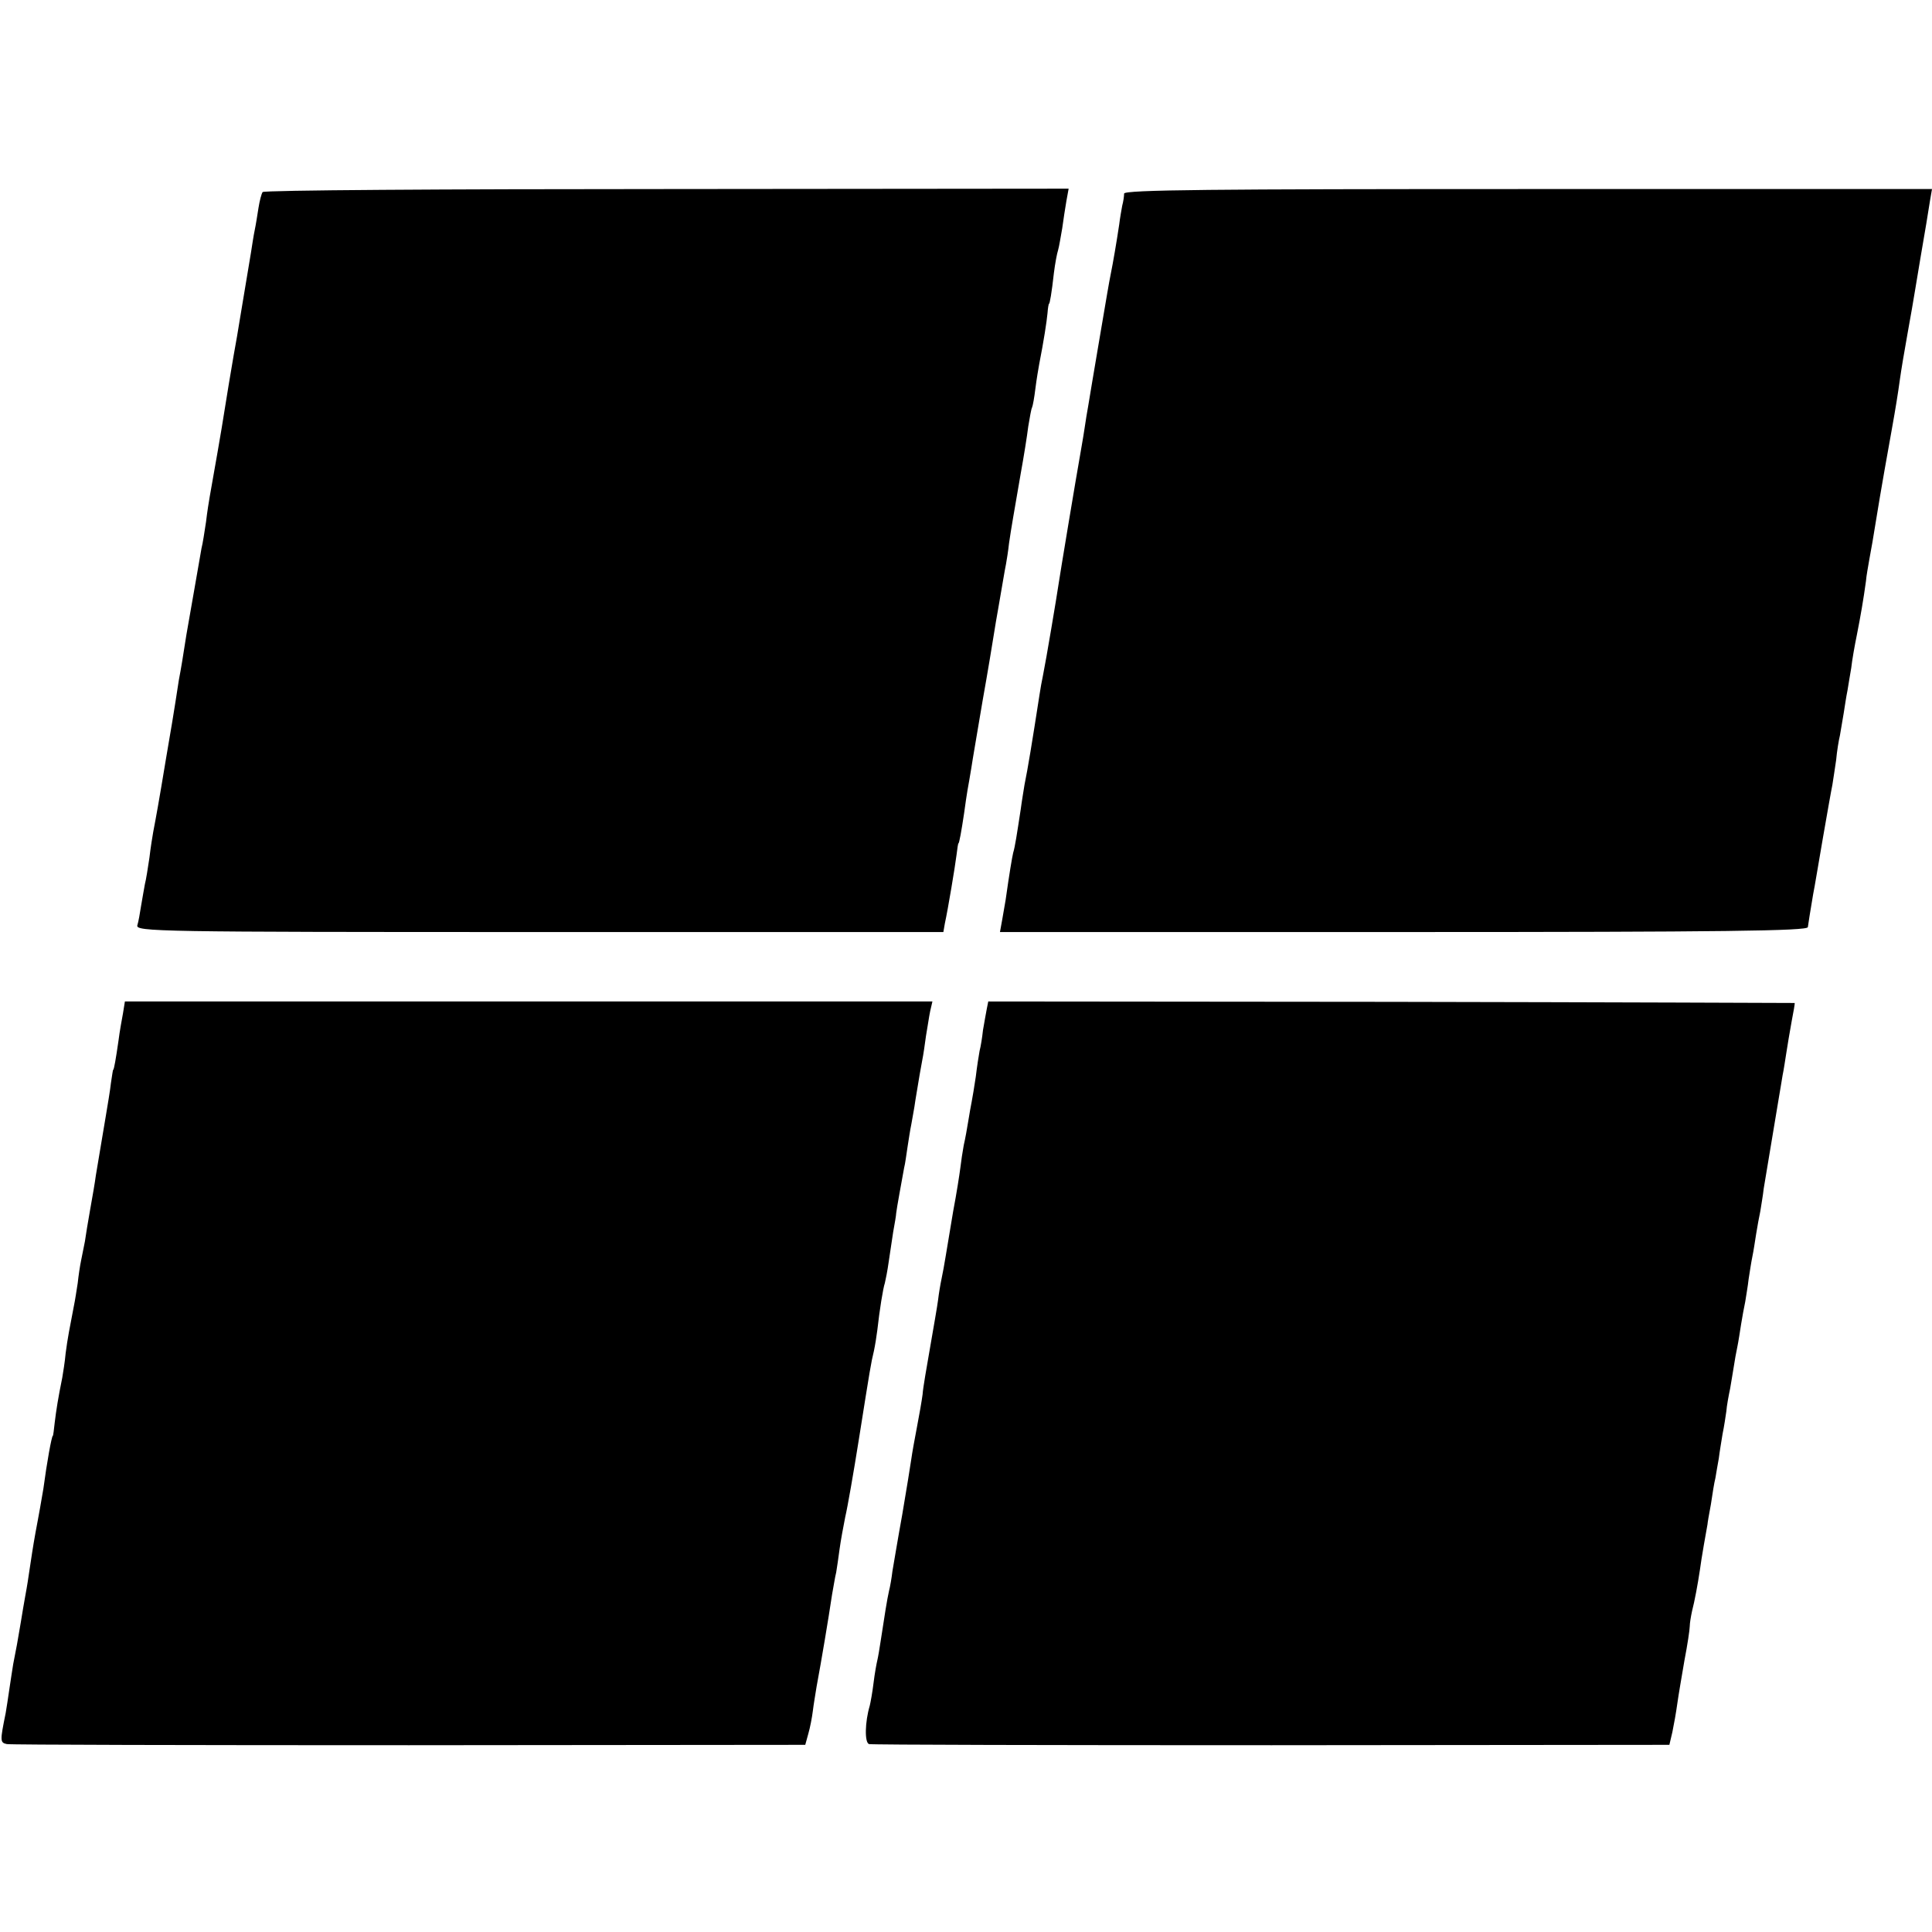
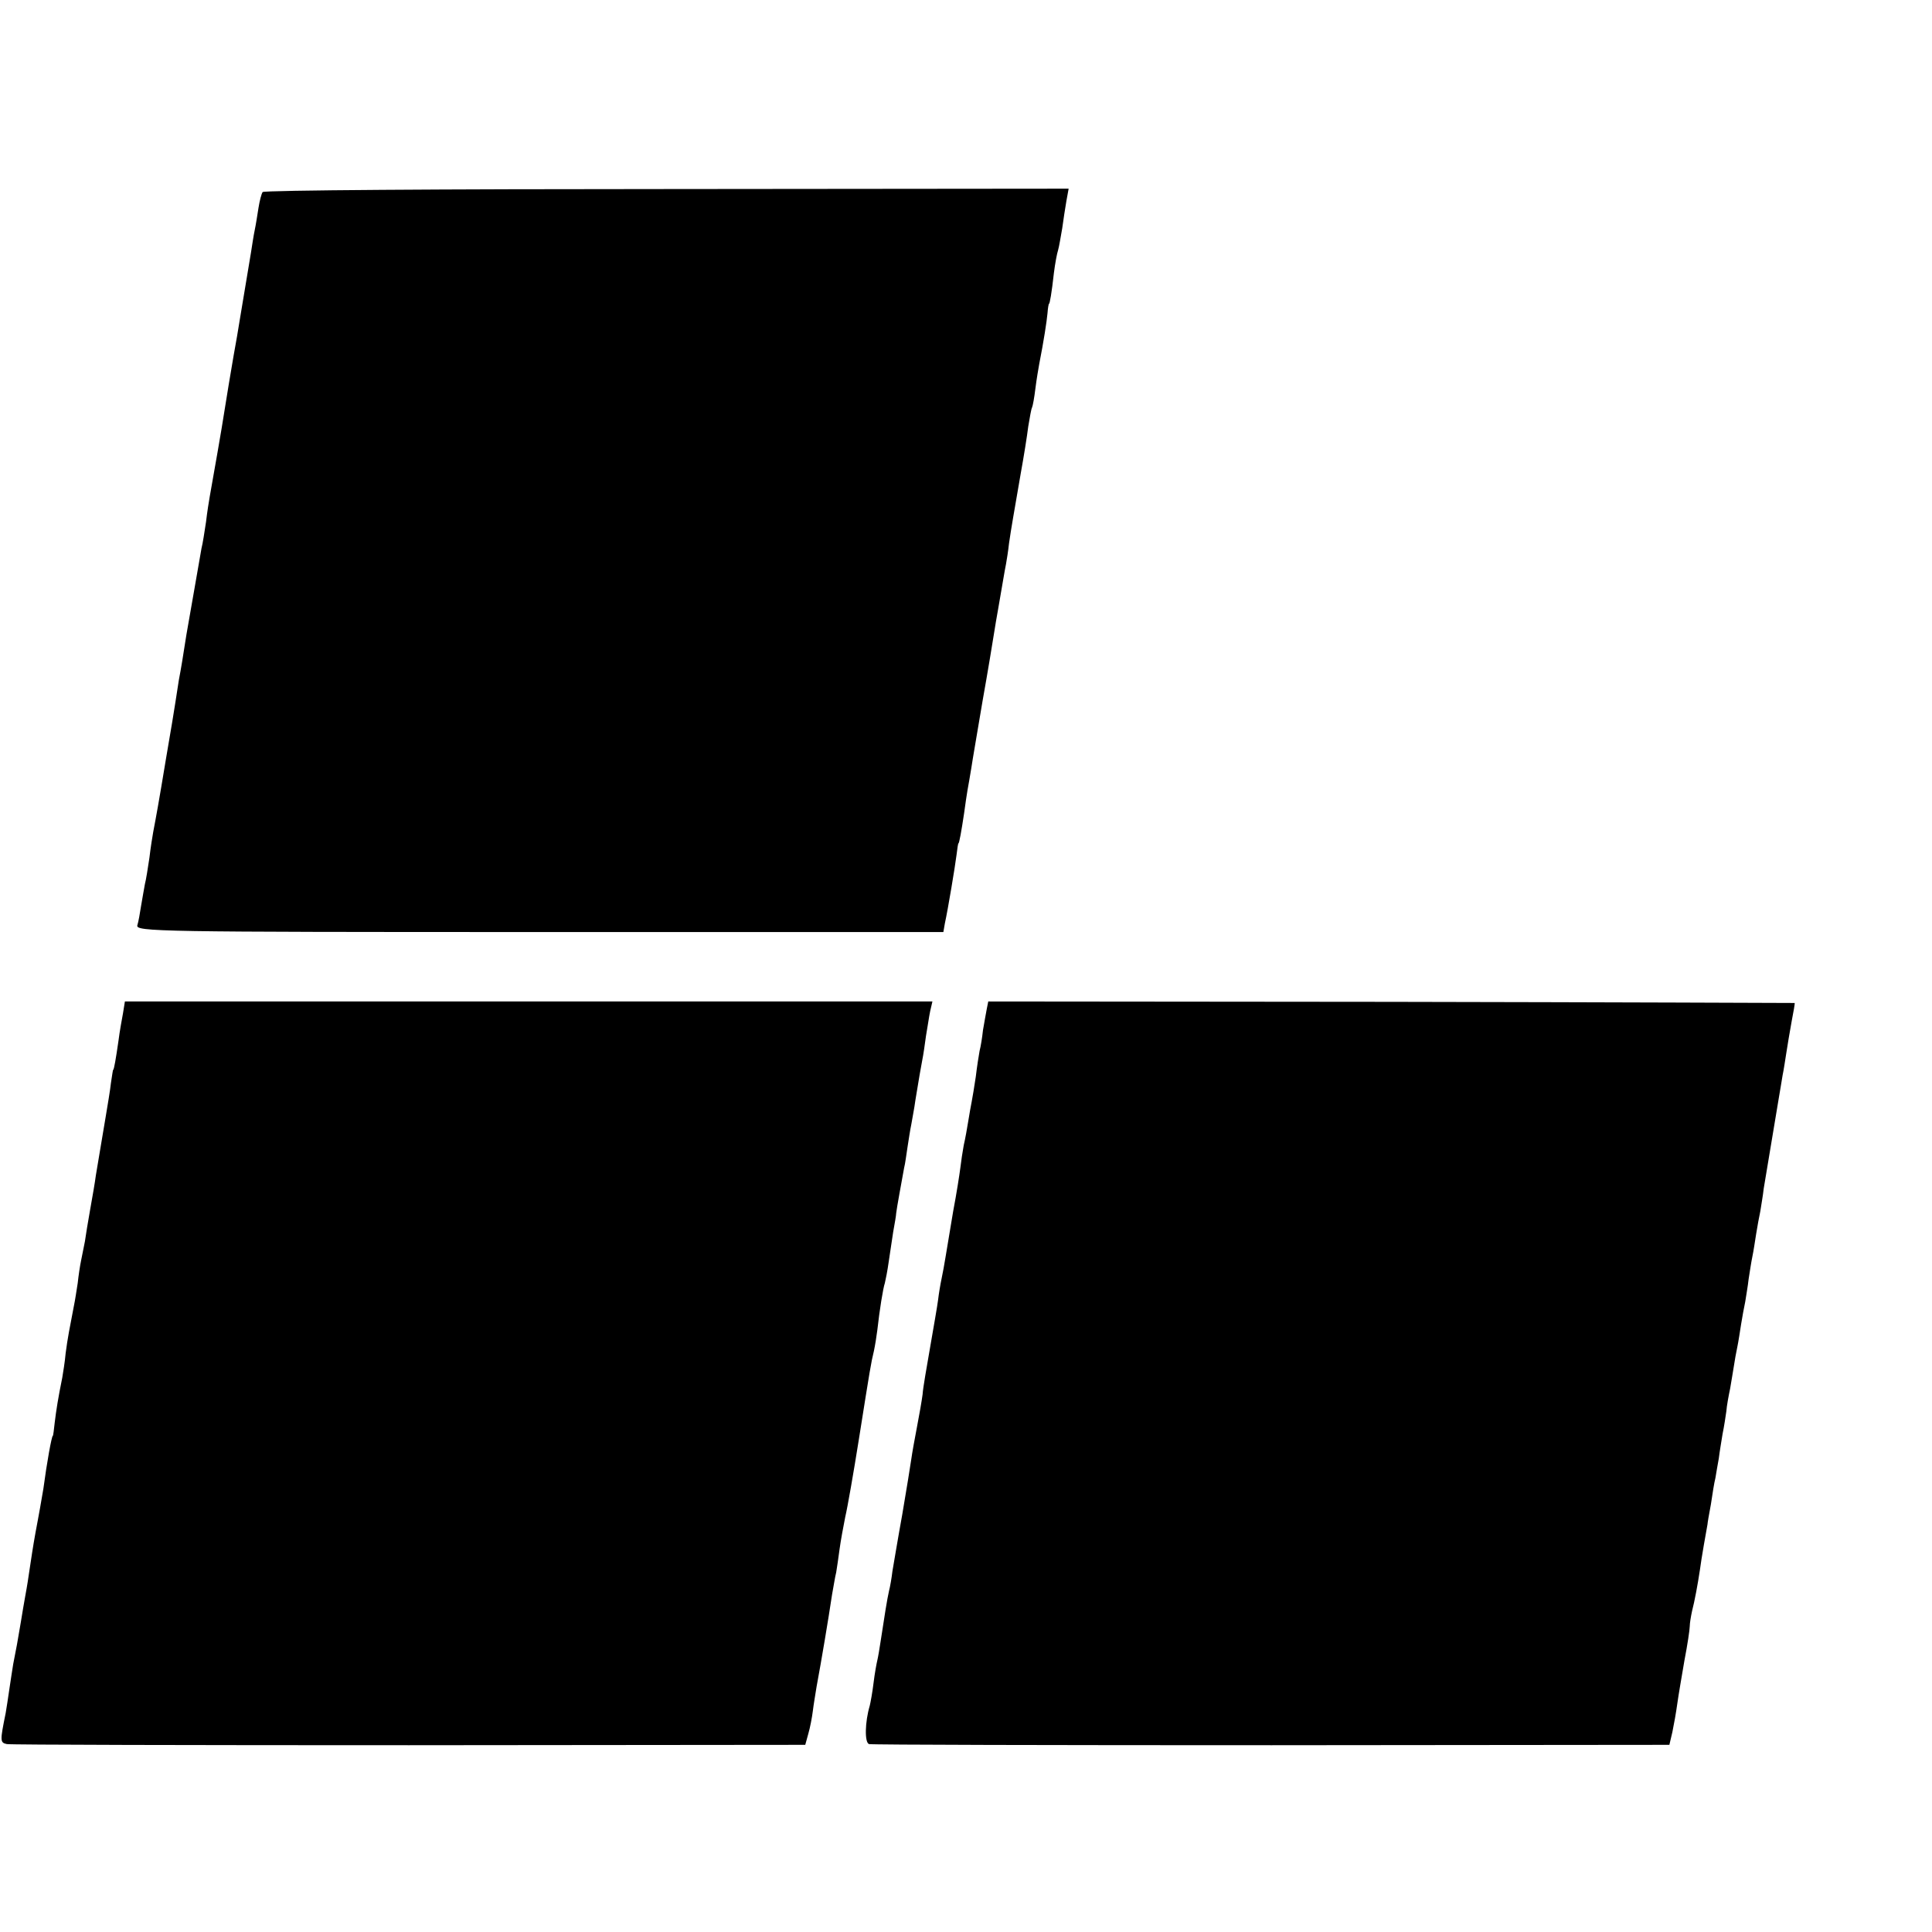
<svg xmlns="http://www.w3.org/2000/svg" version="1.0" width="512pt" height="512pt" viewBox="0 0 512 512" preserveAspectRatio="xMidYMid meet">
  <g transform="translate(0,512) scale(0.1,-0.1)" fill="#000000" stroke="none">
    <path d="M696 4611 c-3 -4 -8 -23 -11 -42 -3 -19 -7 -45 -10 -59 -3 -14 -7 -41 -10 -60 -3 -19 -10 -60 -15 -90 -5 -30 -12 -71 -15 -90 -3 -19 -10 -61 -16 -93 -10 -58 -16 -95 -25 -151 -4 -28 -30 -177 -38 -221 -2 -11 -7 -42 -10 -68 -4 -27 -9 -59 -12 -70 -4 -22 -31 -179 -40 -229 -9 -58 -14 -89 -20 -120 -3 -18 -7 -44 -9 -58 -2 -14 -13 -81 -25 -150 -20 -121 -26 -153 -34 -195 -2 -11 -7 -42 -10 -68 -4 -27 -9 -59 -12 -70 -2 -12 -7 -38 -10 -57 -3 -19 -7 -43 -10 -52 -5 -17 50 -18 1065 -18 l1071 0 4 23 c8 36 27 150 31 182 2 17 4 30 5 30 2 0 8 33 15 80 3 22 7 50 9 61 2 12 7 38 10 58 3 21 17 101 30 179 14 78 27 158 30 177 3 19 8 49 11 65 12 68 17 101 21 120 2 11 6 36 8 55 6 42 13 80 31 185 8 44 17 100 20 125 4 24 8 47 10 50 2 4 6 26 9 51 3 24 8 53 10 64 12 61 20 113 22 135 1 14 3 25 4 25 2 0 7 28 13 82 3 24 8 51 11 60 3 10 7 36 11 58 3 22 8 55 11 72 l6 33 -1066 -1 c-586 0 -1067 -3 -1070 -8z" />
-     <path d="M2979 4607 c0 -7 -2 -21 -5 -32 -2 -11 -6 -33 -8 -50 -7 -47 -17 -105 -22 -129 -6 -30 -10 -55 -34 -196 -12 -69 -23 -138 -26 -155 -3 -16 -7 -41 -9 -55 -2 -14 -6 -38 -9 -55 -16 -90 -58 -344 -61 -365 -4 -28 -33 -201 -41 -240 -3 -14 -7 -36 -9 -50 -20 -129 -31 -196 -40 -240 -2 -13 -7 -42 -10 -65 -10 -65 -15 -99 -20 -115 -3 -13 -10 -54 -20 -125 -2 -11 -6 -35 -9 -52 l-6 -33 1070 0 c849 0 1070 3 1071 13 2 14 6 40 14 87 4 19 15 87 26 150 11 63 22 126 25 140 2 14 7 44 10 66 2 23 7 53 10 65 2 13 7 40 10 59 3 19 7 46 10 60 2 14 7 41 10 60 2 19 9 59 15 88 10 51 17 91 24 142 1 14 6 40 9 58 6 31 9 50 20 117 6 39 35 204 40 230 9 50 16 93 21 130 3 22 12 76 20 120 8 44 17 96 20 115 3 19 10 60 15 90 5 30 12 70 15 88 3 17 7 45 10 62 l5 29 -1070 0 c-833 0 -1070 -2 -1071 -12z" />
    <path d="M326 2435 c-3 -16 -9 -49 -12 -73 -7 -49 -12 -77 -14 -77 -1 0 -3 -16 -6 -35 -2 -19 -9 -60 -14 -90 -9 -52 -14 -85 -26 -155 -2 -16 -9 -57 -15 -90 -6 -33 -12 -71 -14 -85 -3 -14 -7 -36 -10 -50 -3 -14 -7 -41 -9 -60 -3 -19 -7 -46 -10 -60 -11 -57 -17 -87 -22 -126 -2 -23 -7 -53 -9 -65 -11 -54 -16 -86 -20 -119 -2 -19 -4 -35 -5 -35 -3 0 -16 -72 -25 -140 -2 -11 -6 -35 -9 -52 -3 -18 -9 -48 -12 -65 -7 -39 -10 -60 -18 -113 -3 -22 -8 -49 -10 -60 -2 -11 -7 -40 -11 -65 -8 -48 -12 -70 -20 -110 -2 -14 -7 -43 -10 -65 -3 -23 -8 -52 -10 -65 -15 -74 -15 -78 3 -82 9 -2 489 -3 1066 -3 l1050 1 8 29 c5 17 10 44 12 60 2 17 7 46 10 65 13 70 31 177 41 244 4 21 8 48 11 59 2 12 6 39 9 62 3 22 10 60 15 85 6 25 22 117 36 205 30 189 32 202 40 235 3 14 7 39 9 55 6 54 15 110 20 125 2 8 7 33 10 55 3 22 9 58 12 80 4 22 8 45 8 50 1 11 15 87 21 120 3 11 6 36 9 55 3 19 7 46 10 60 2 13 8 42 11 65 11 66 13 79 18 105 3 14 7 43 10 65 4 22 8 51 11 65 l6 26 -1070 0 -1070 0 -5 -31z" />
    <path d="M2615 2446 c-2 -12 -7 -37 -10 -56 -2 -19 -6 -44 -9 -55 -2 -11 -7 -42 -10 -68 -4 -27 -9 -57 -11 -67 -2 -9 -6 -33 -9 -51 -3 -19 -8 -47 -12 -64 -3 -16 -7 -43 -9 -60 -2 -16 -10 -68 -19 -115 -8 -47 -17 -101 -20 -120 -3 -19 -8 -46 -11 -60 -3 -14 -7 -38 -9 -55 -2 -16 -12 -73 -21 -125 -9 -52 -19 -108 -20 -125 -2 -16 -9 -56 -15 -87 -6 -31 -13 -70 -15 -85 -2 -15 -13 -82 -24 -147 -12 -66 -23 -133 -26 -150 -2 -17 -6 -41 -9 -52 -5 -22 -12 -66 -22 -132 -3 -20 -7 -44 -9 -52 -2 -8 -7 -35 -10 -60 -3 -25 -8 -52 -10 -60 -13 -44 -14 -98 -2 -102 6 -2 487 -3 1067 -3 l1054 1 8 34 c4 19 10 53 13 75 3 22 12 74 19 115 8 41 14 82 14 90 0 8 3 26 6 40 7 27 15 70 21 110 3 25 18 110 20 120 0 3 4 27 9 53 4 27 9 59 12 70 2 12 6 36 9 52 2 17 7 46 10 65 4 19 8 46 10 60 1 14 6 41 10 60 3 19 8 46 10 60 2 14 6 36 9 50 3 14 7 41 10 60 3 19 8 46 11 60 2 14 7 41 9 60 3 19 7 46 10 60 3 14 7 41 10 60 3 19 8 46 11 60 2 14 7 41 9 60 3 19 12 73 20 120 8 47 17 101 20 120 3 19 8 46 10 60 3 14 7 41 10 60 3 19 9 56 14 83 5 26 9 48 8 49 0 0 -482 2 -1069 3 l-1068 1 -4 -20z" />
  </g>
</svg>